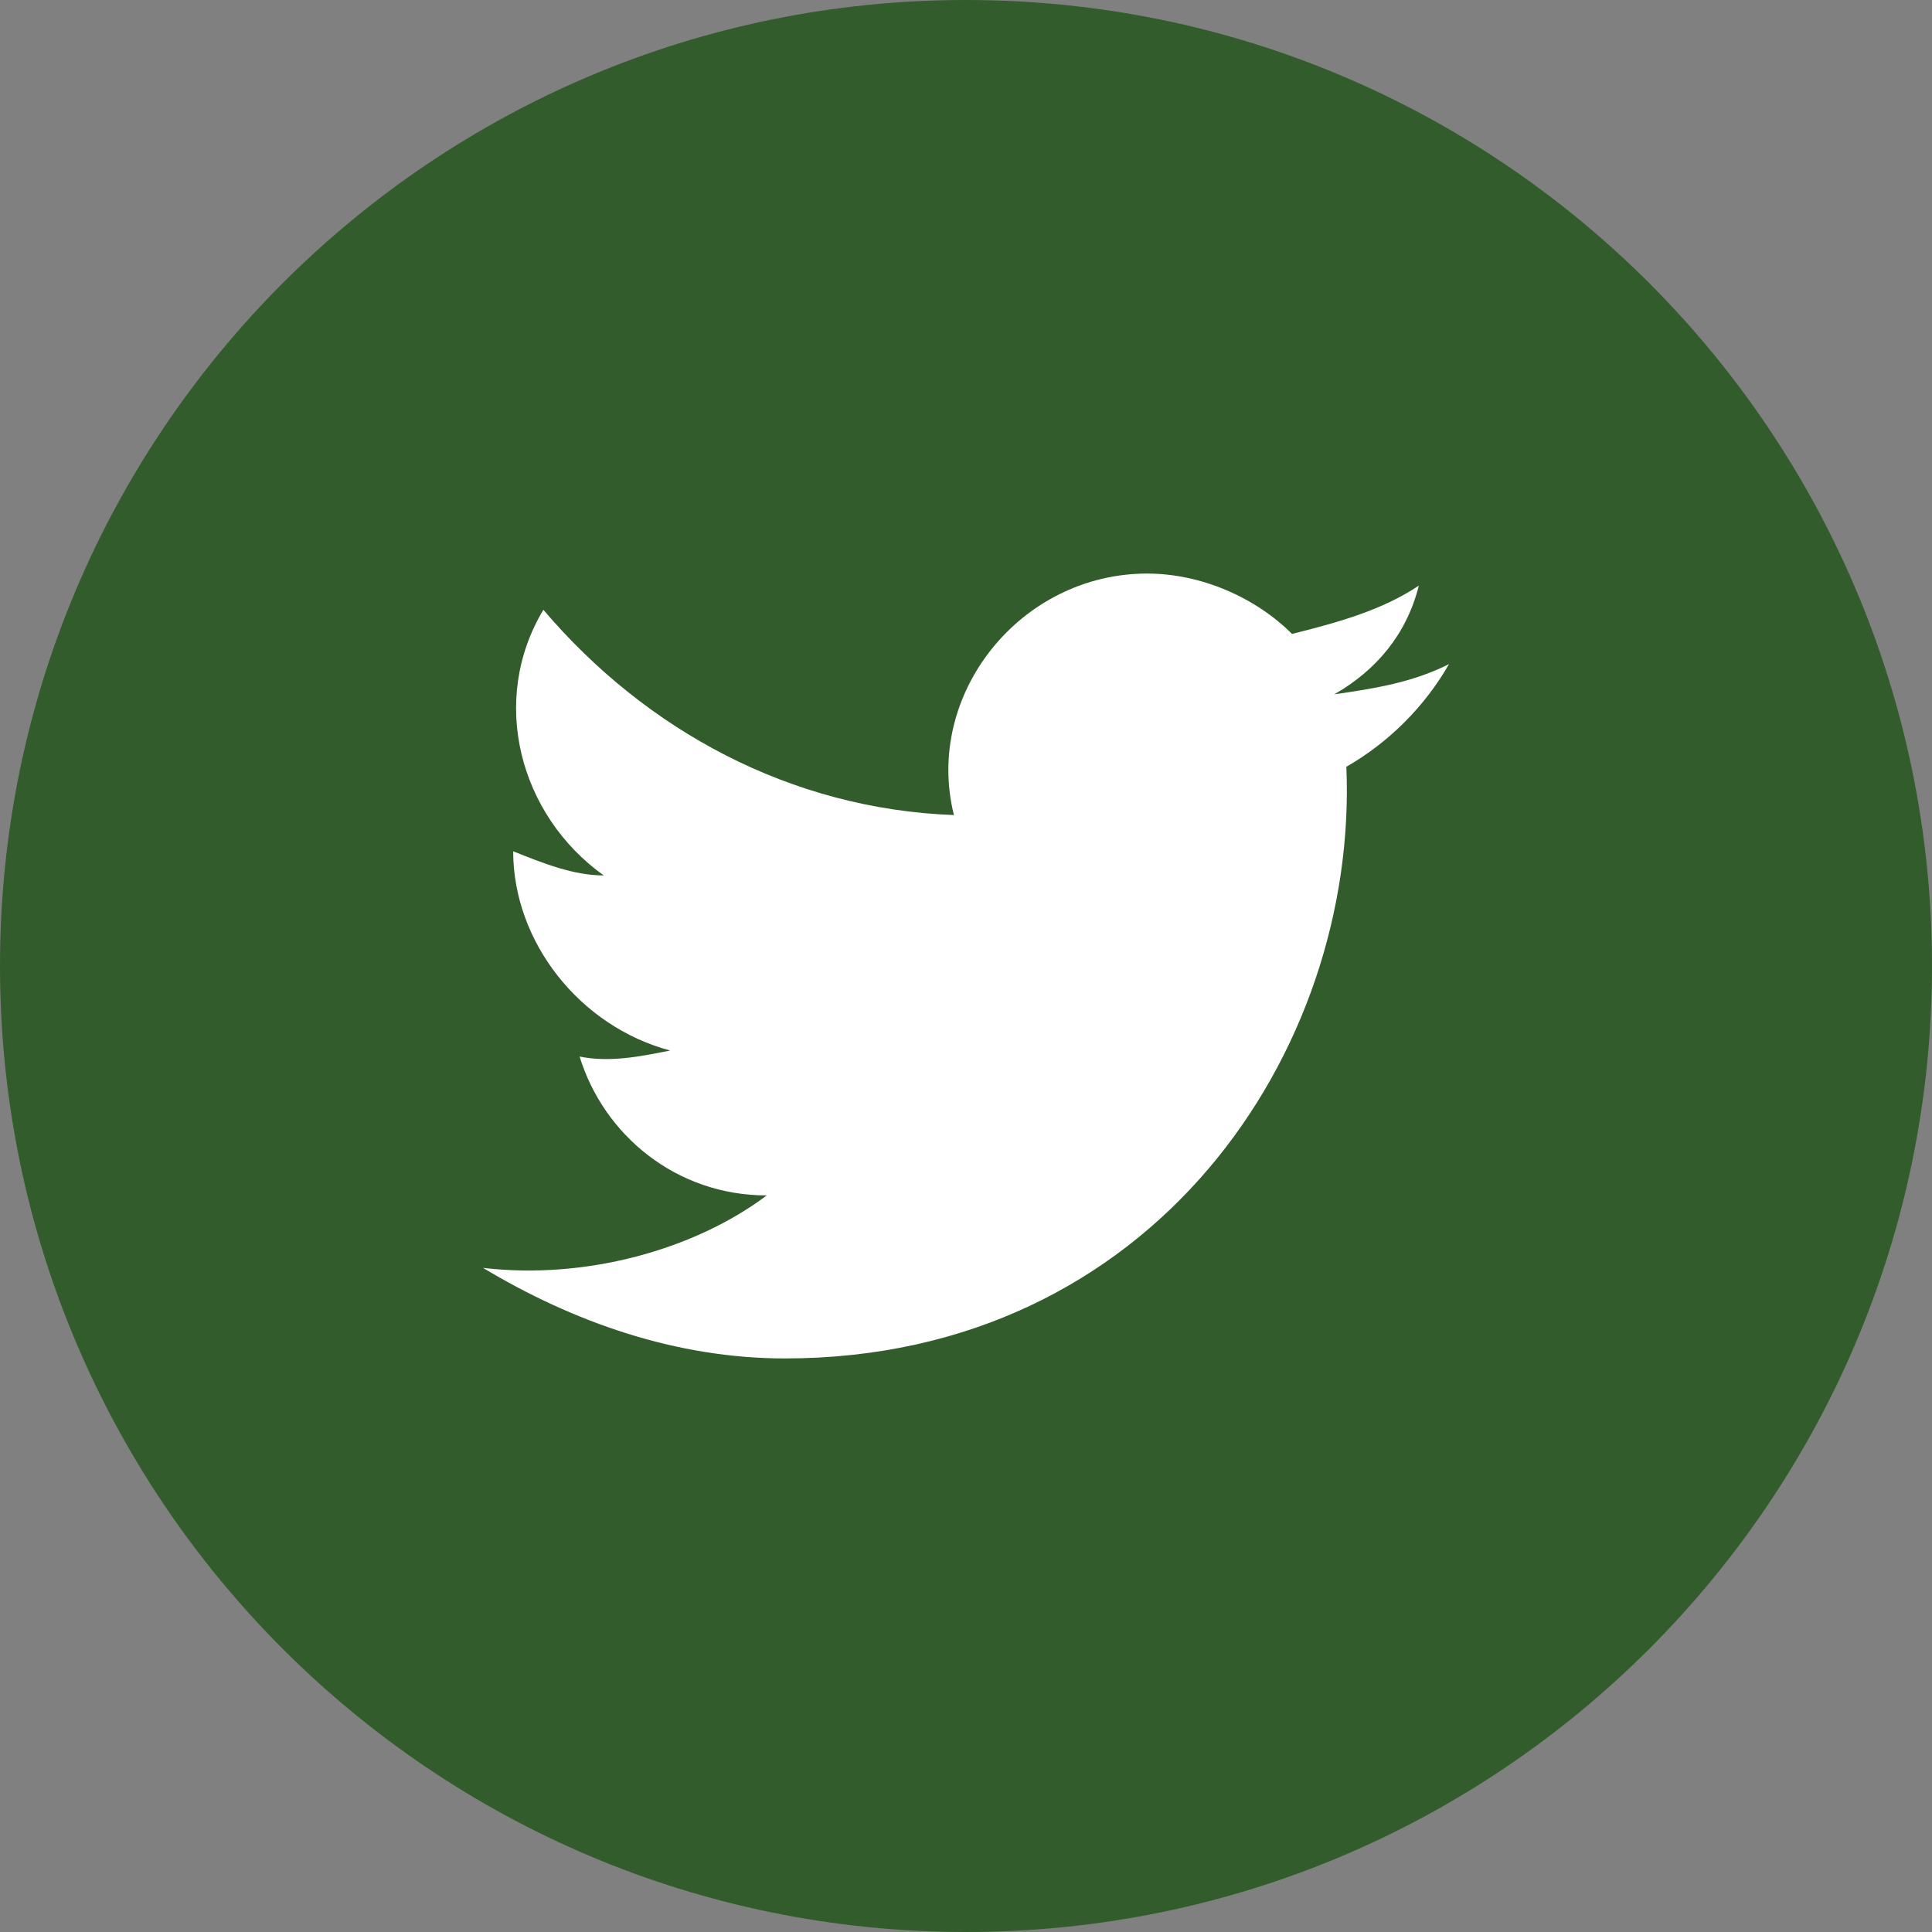
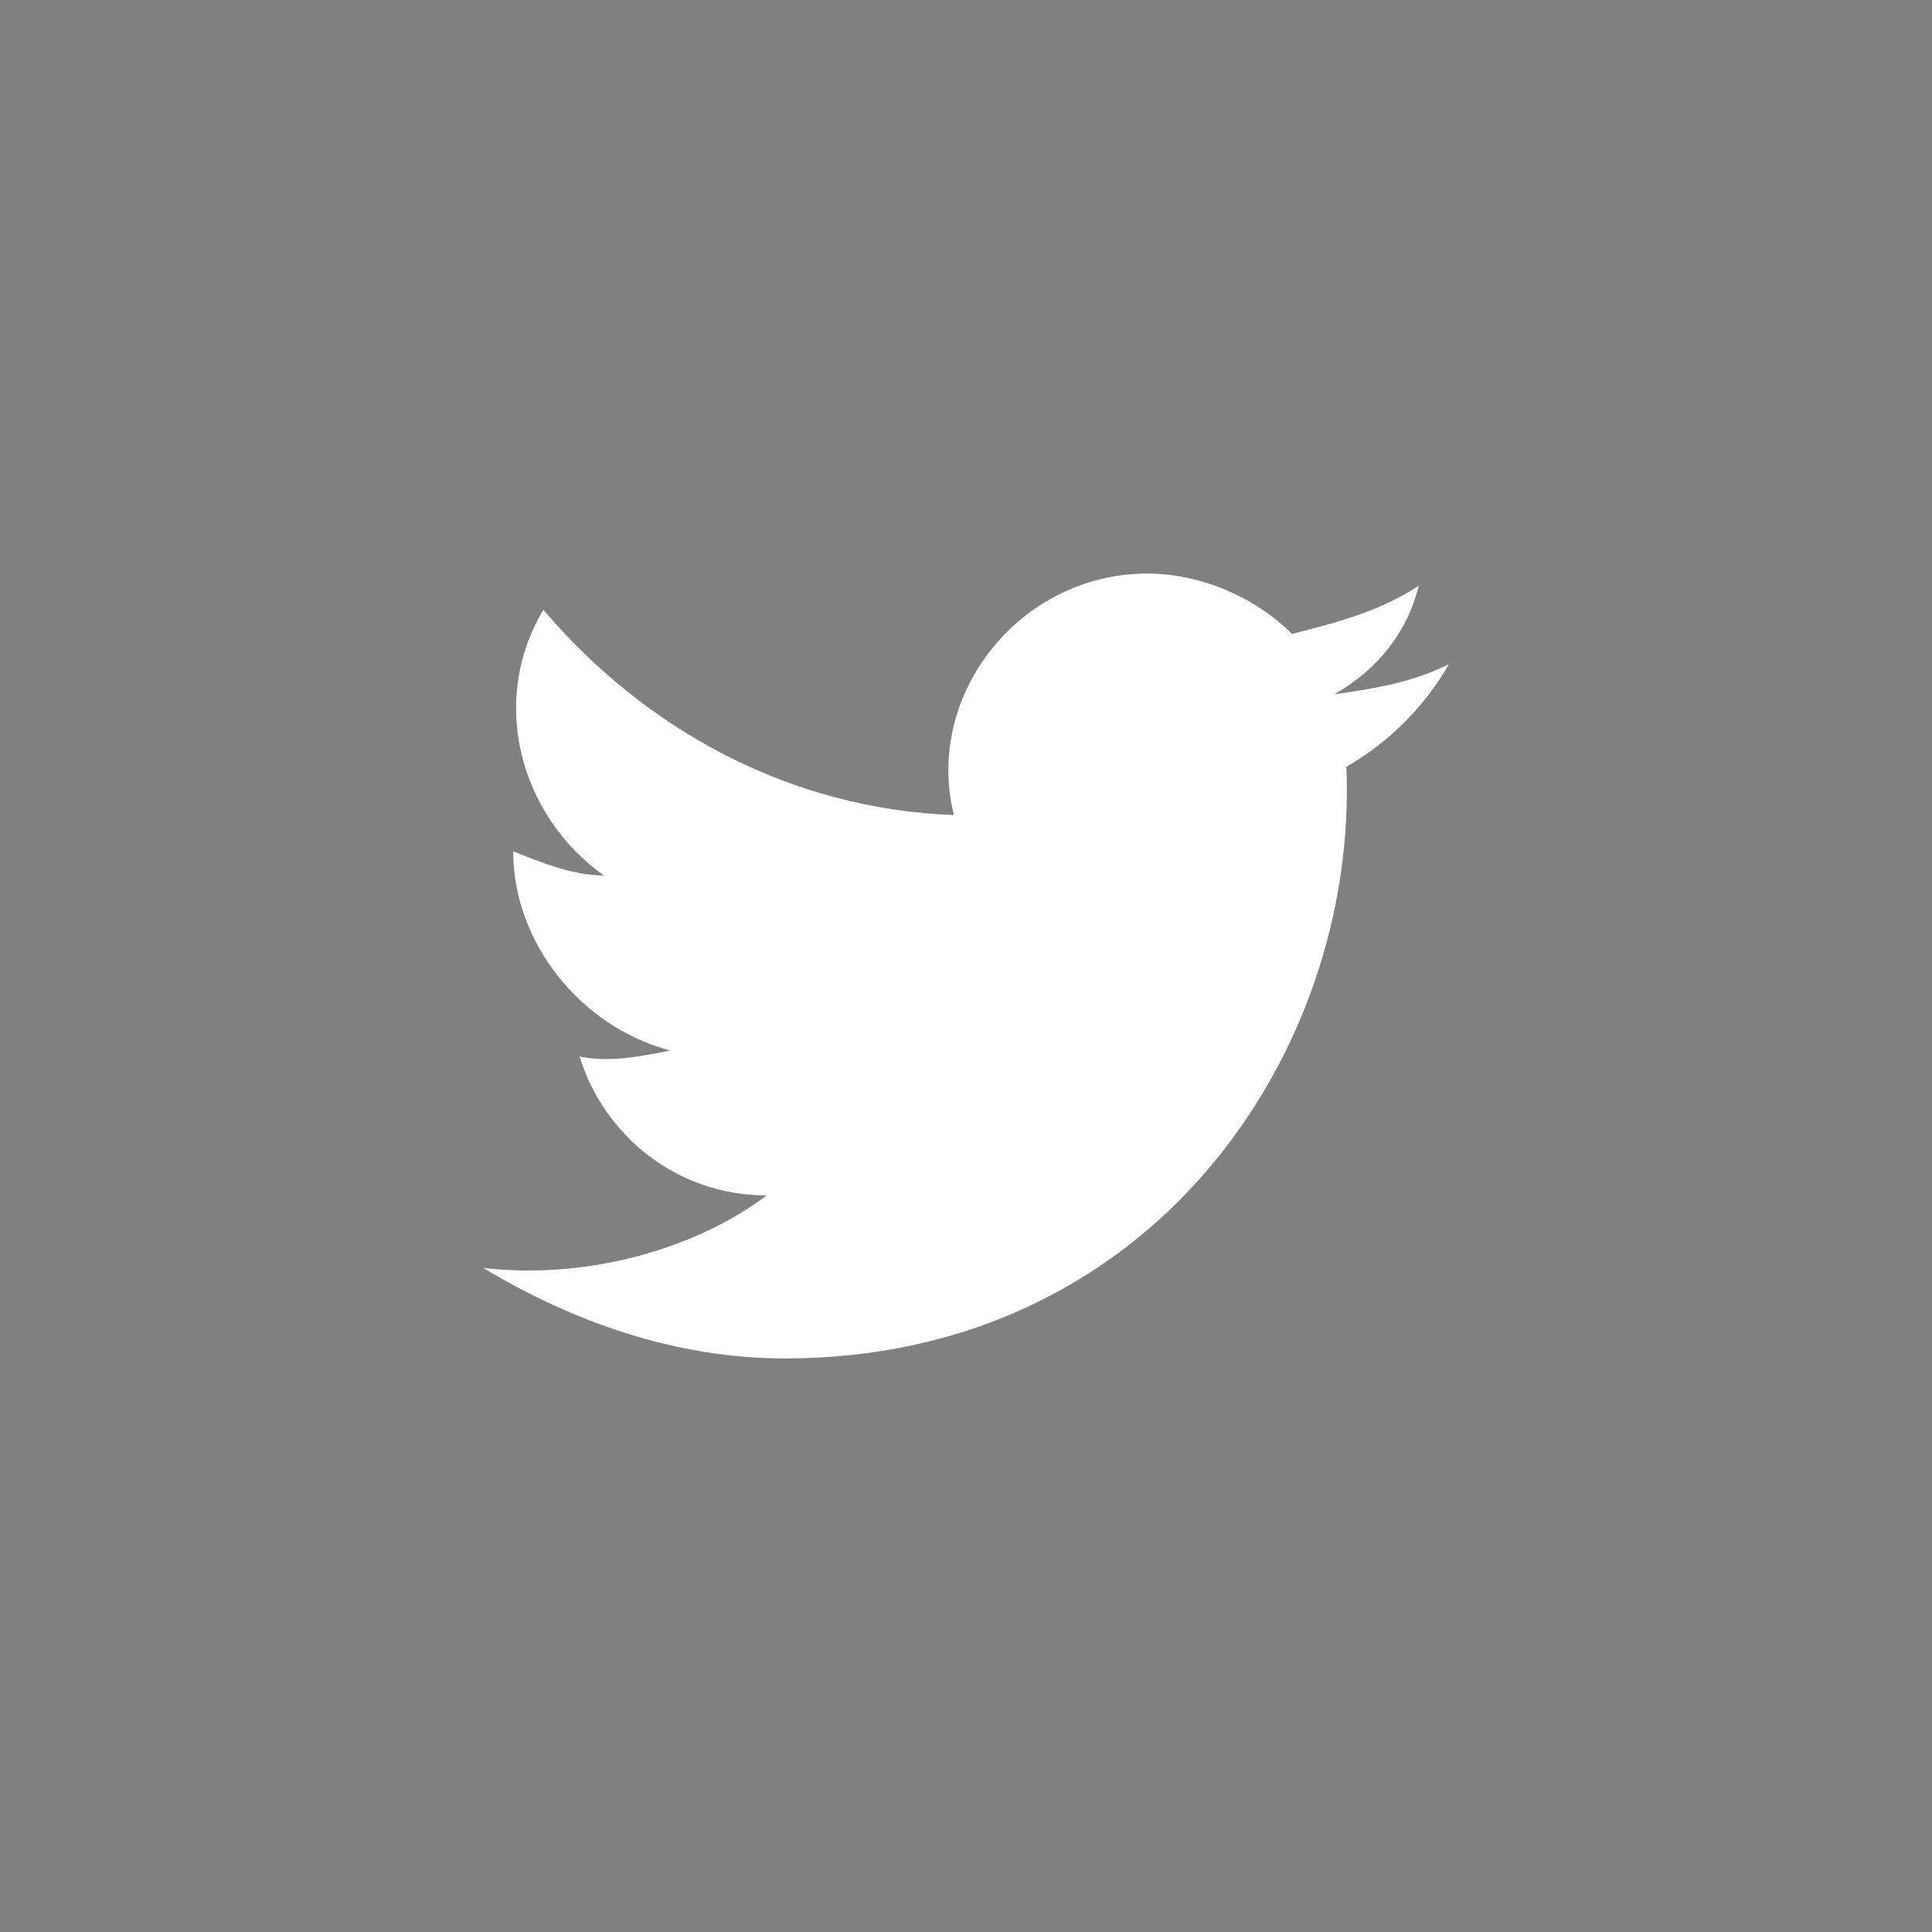
<svg xmlns="http://www.w3.org/2000/svg" width="40" height="40" viewBox="0 0 40 40" fill="none">
  <rect x="0" y="0" width="40" height="40" fill="#808080" stroke="none" />
-   <path d="M0 20C0 31.046 8.954 40 20 40C31.046 40 40 31.046 40 20C40 8.954 31.046 0 20 0C8.954 0 0 8.954 0 20Z" fill="#325C2B" />
  <path d="M30 13.75C29.25 14.125 28.5 14.25 27.625 14.375C28.5 13.875 29.125 13.125 29.375 12.125C28.625 12.625 27.75 12.875 26.75 13.125C26 12.375 24.875 11.875 23.75 11.875C21.125 11.875 19.125 14.375 19.75 16.875C16.375 16.75 13.375 15.125 11.25 12.625C10.125 14.5 10.75 16.875 12.5 18.125C11.875 18.125 11.25 17.875 10.625 17.625C10.625 19.5 12 21.25 13.875 21.75C13.25 21.875 12.625 22 12 21.875C12.5 23.5 14 24.75 15.875 24.75C14.375 25.875 12.125 26.5 10 26.25C11.875 27.375 14 28.125 16.25 28.125C23.875 28.125 28.125 21.75 27.875 15.875C28.75 15.375 29.5 14.625 30 13.75Z" fill="white" />
</svg>